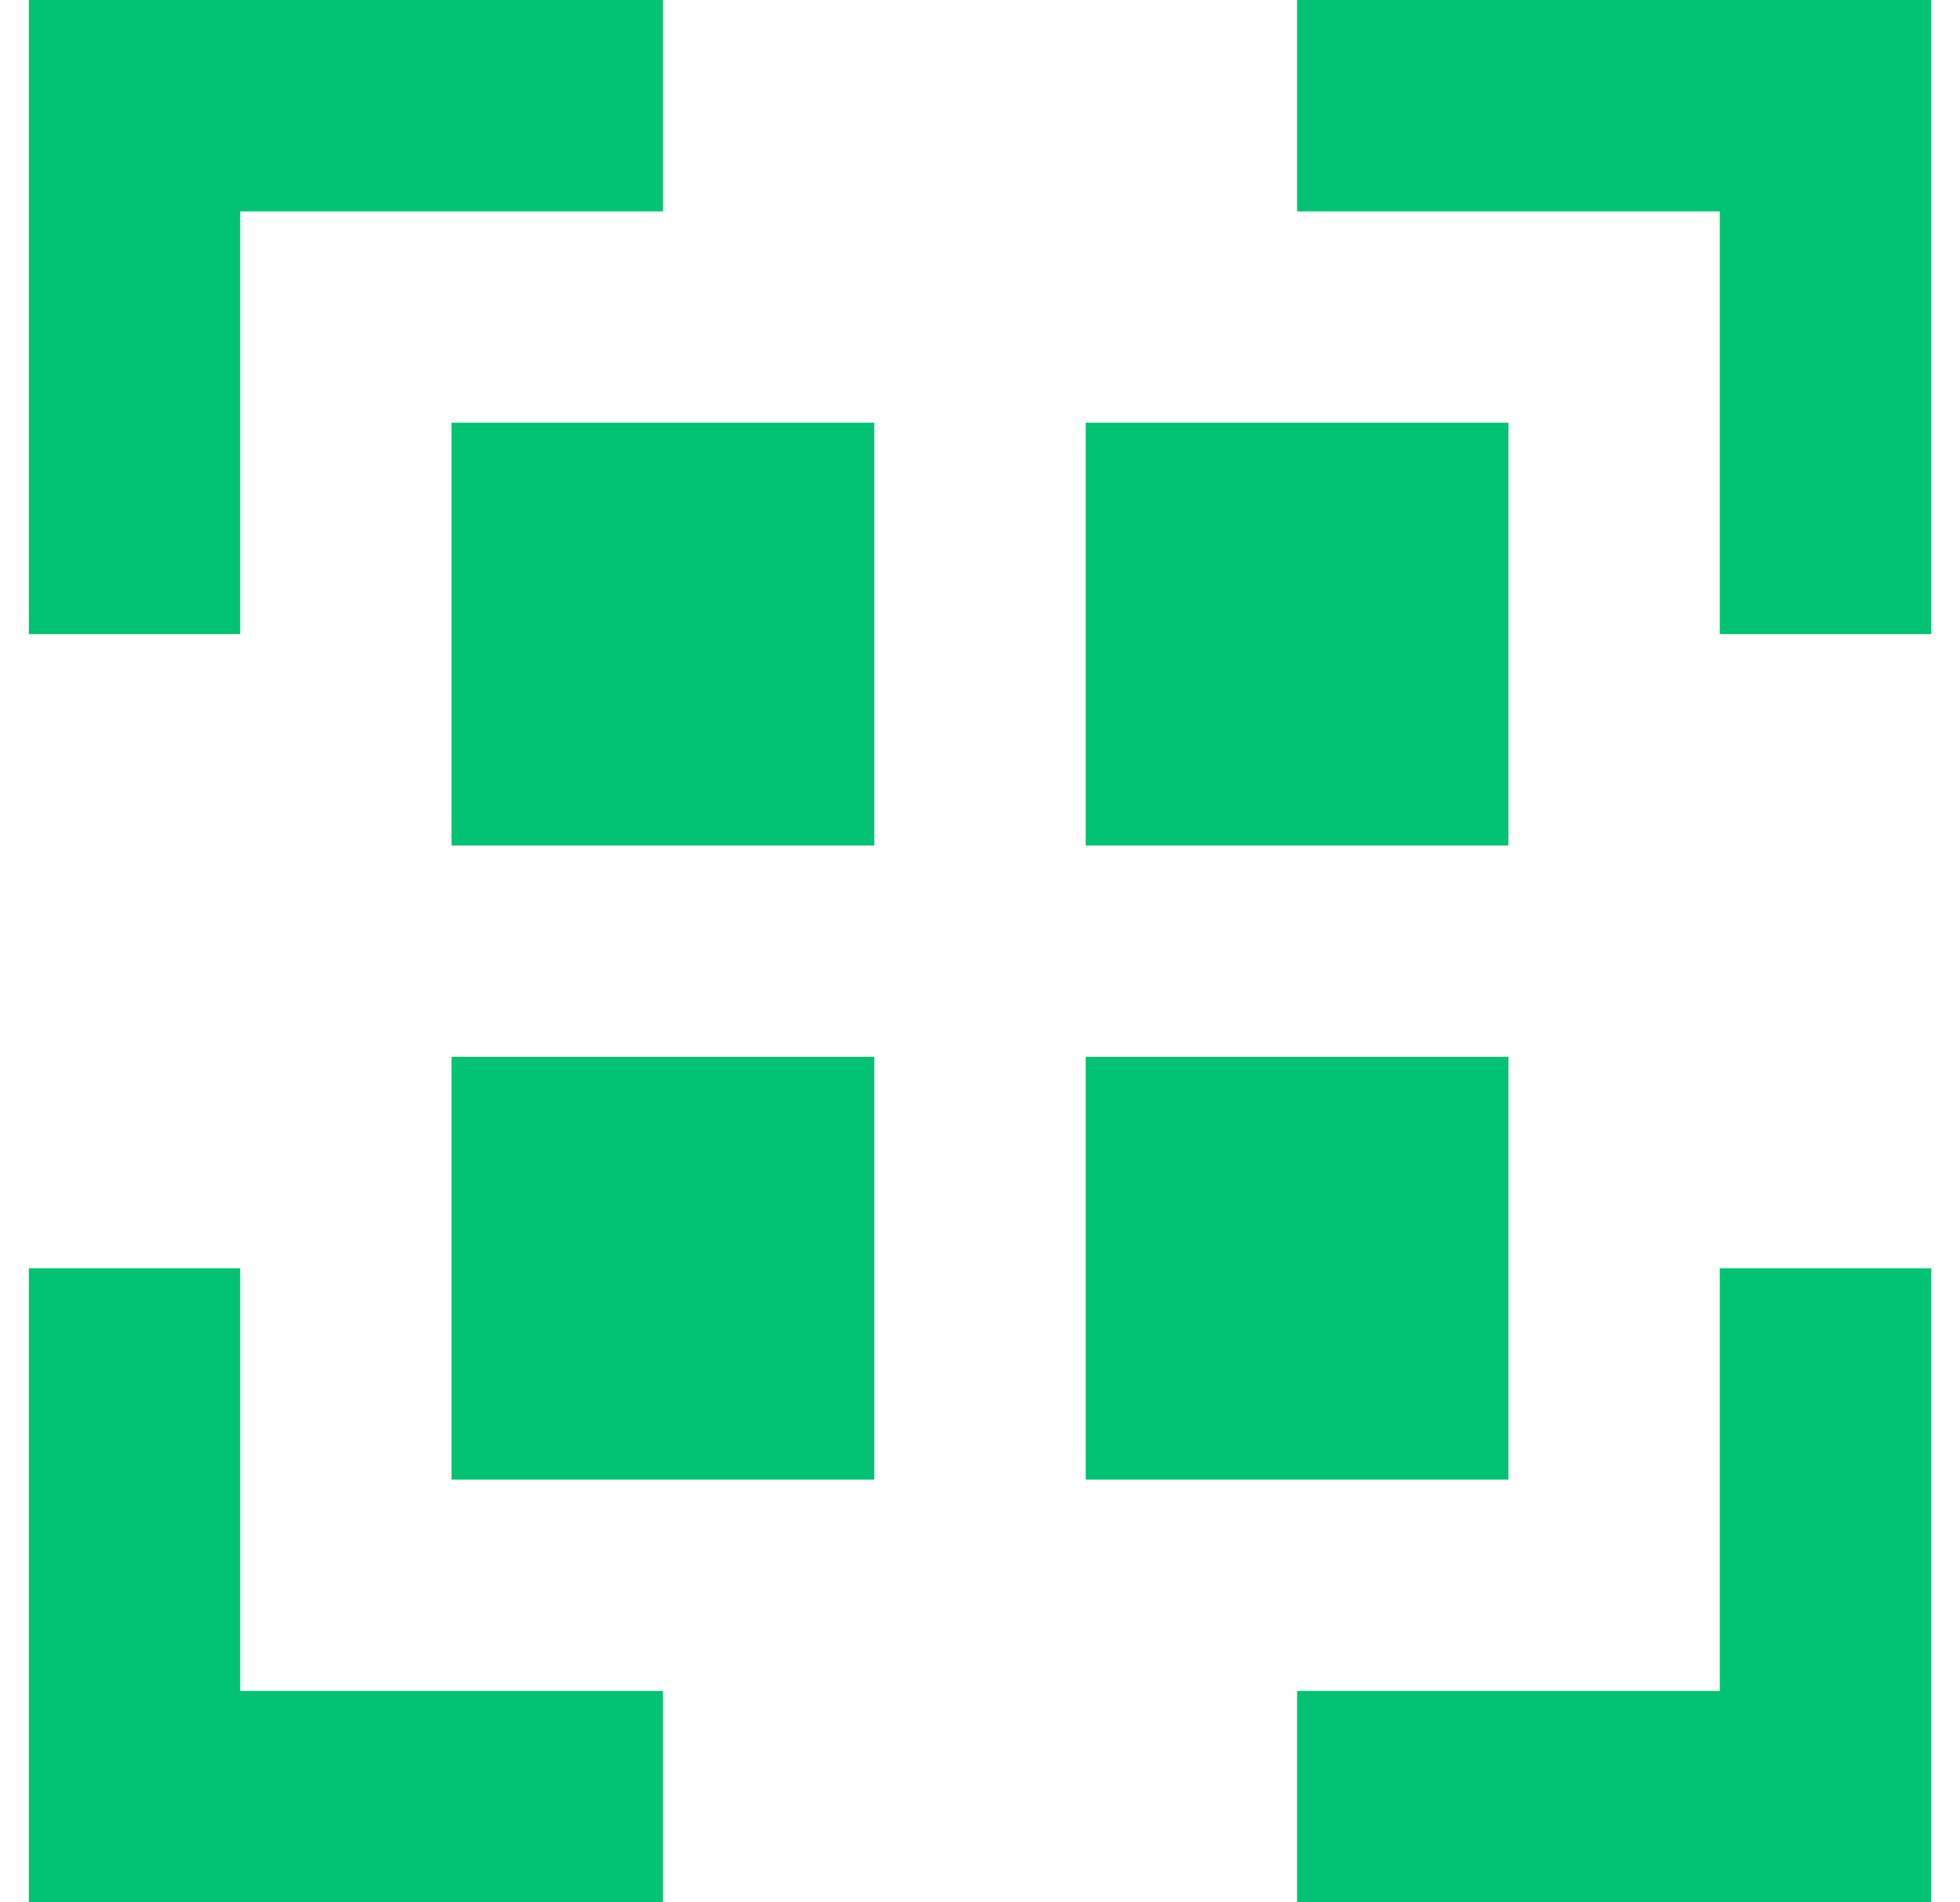
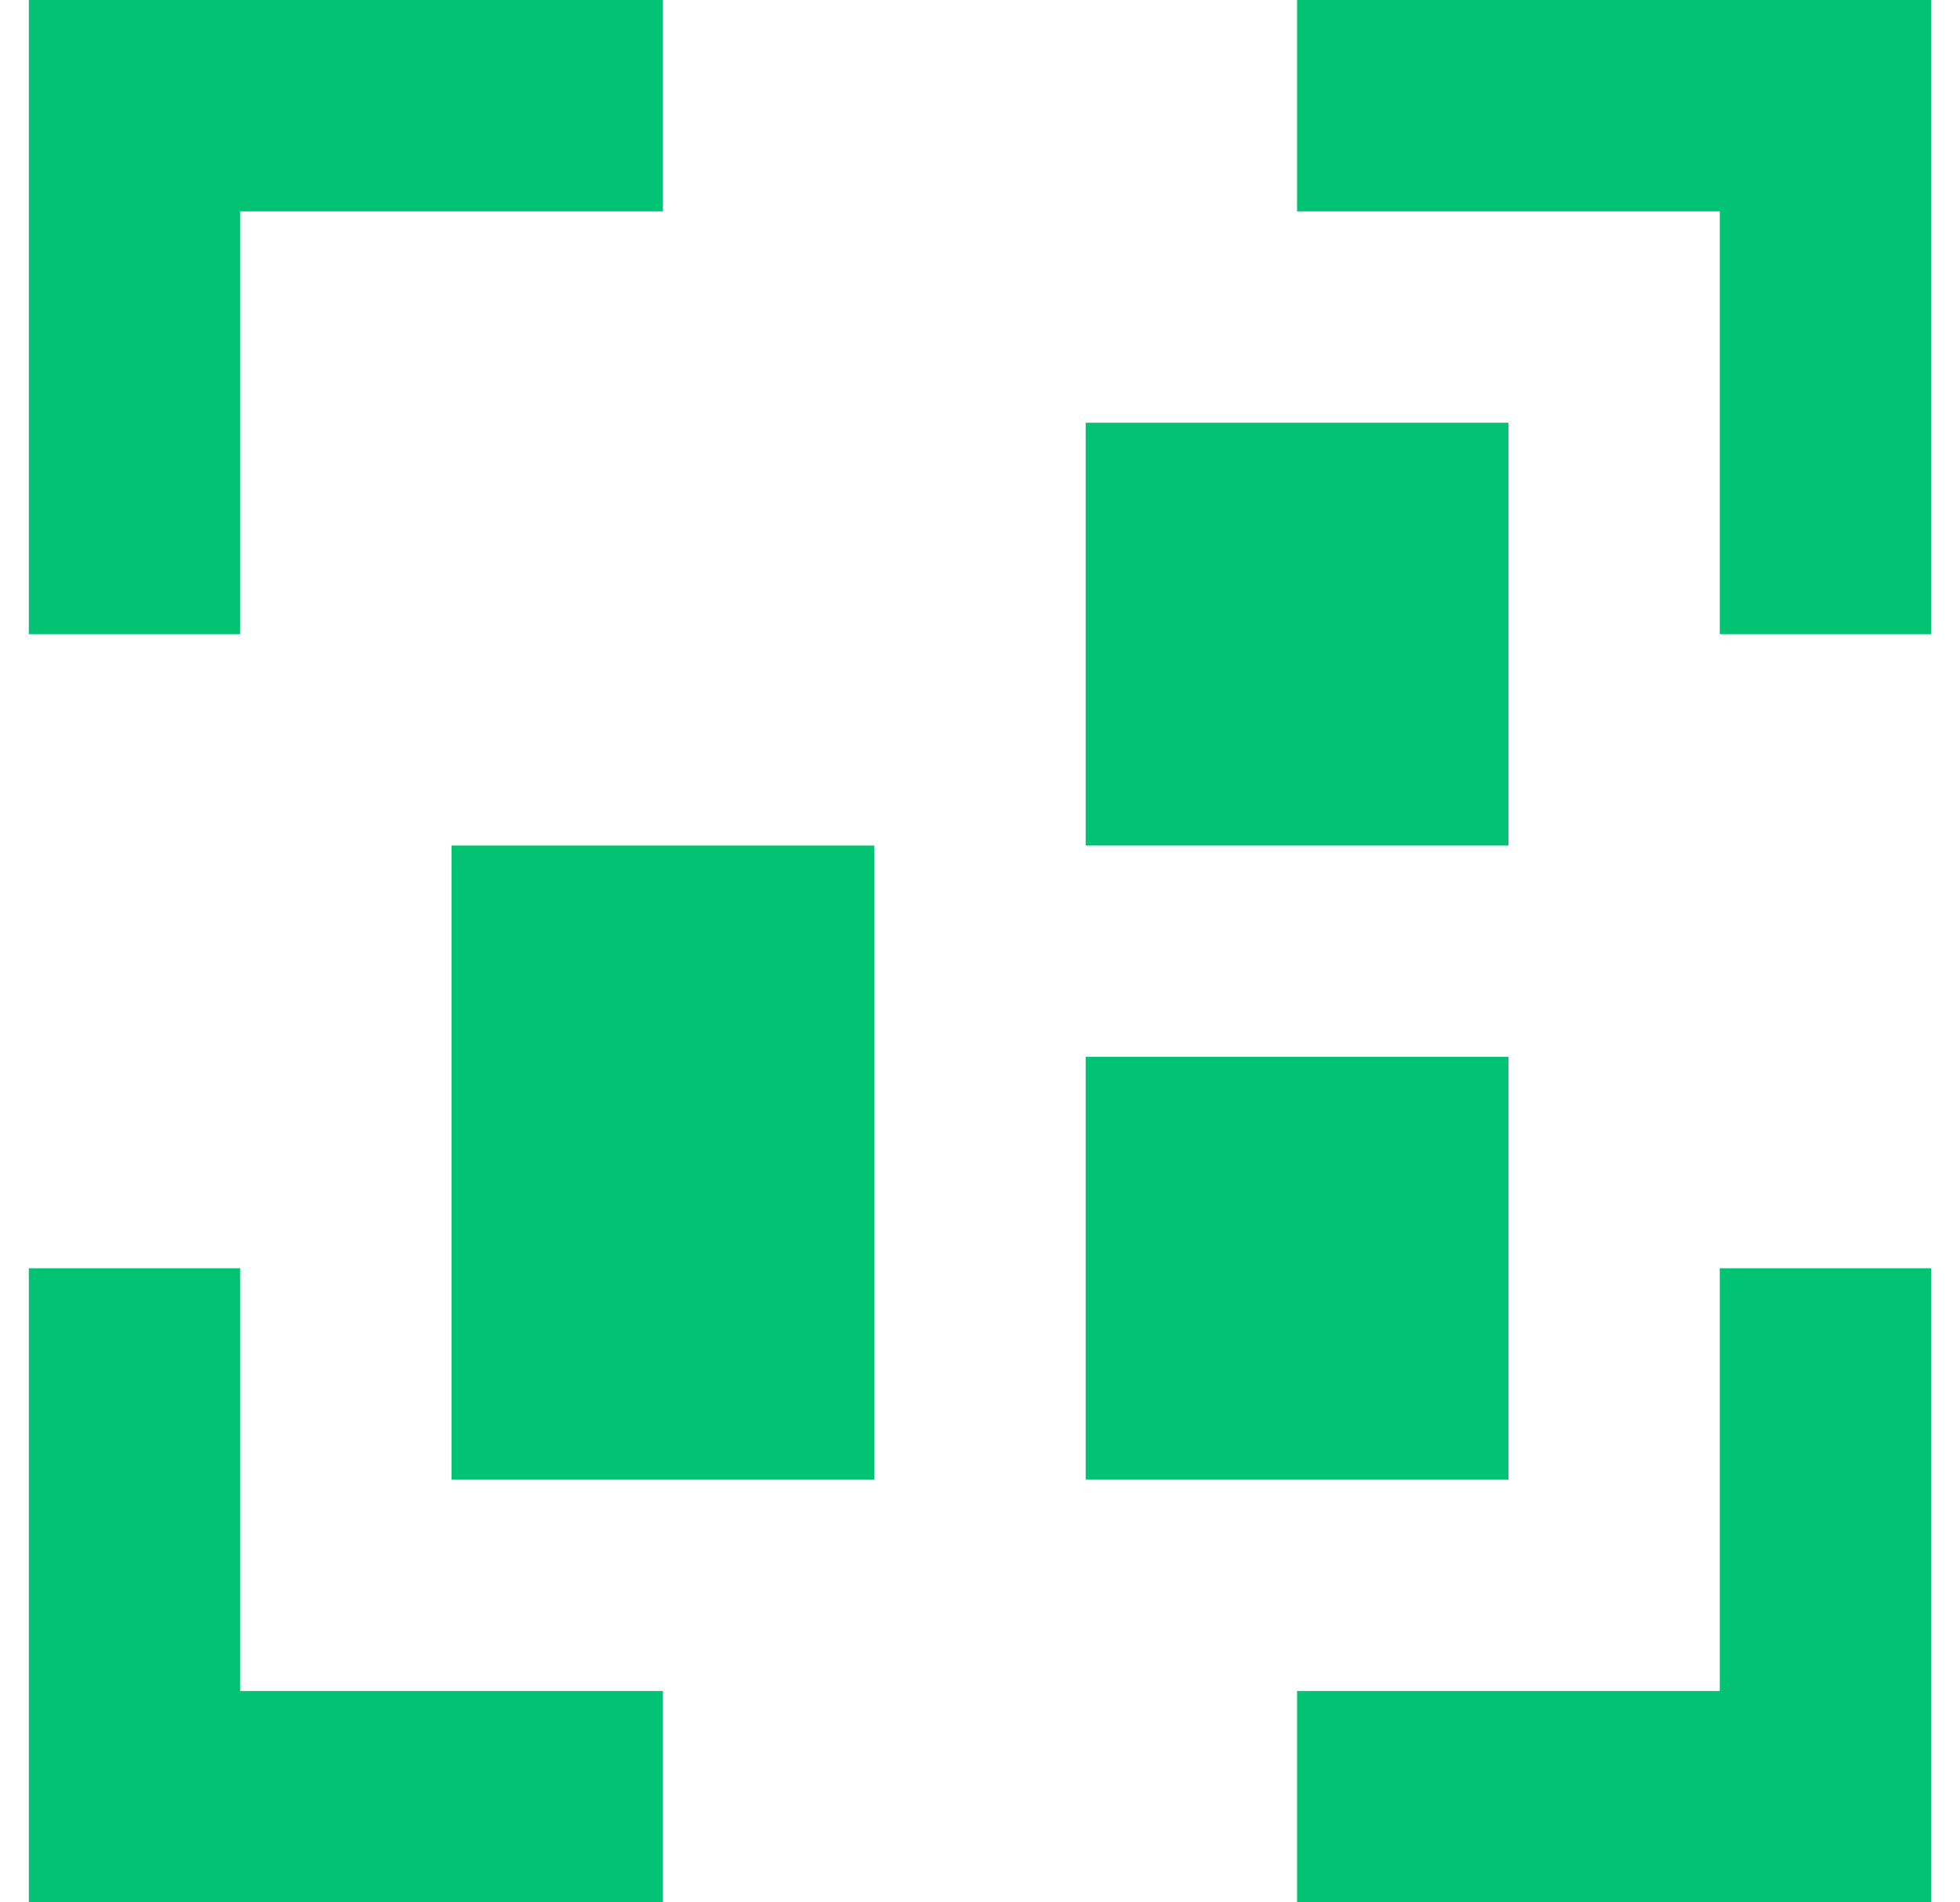
<svg xmlns="http://www.w3.org/2000/svg" width="34" height="33" viewBox="0 0 34 33" fill="none">
-   <path fill-rule="evenodd" clip-rule="evenodd" d="M11.5 0H0.5V11H4.167V3.667H11.5V0ZM0.5 33V22H4.167V29.333H11.5V33H0.5ZM22.5 0V3.667H29.833V11H33.5V0H22.5ZM29.833 22H33.5V33H22.5V29.333H29.833V22ZM7.833 7.333H15.167V14.667H7.833V7.333ZM7.833 18.333H15.167V25.667H7.833V18.333ZM26.167 7.333H18.833V14.667H26.167V7.333ZM18.833 18.333H26.167V25.667H18.833V18.333Z" fill="#02C273" />
+   <path fill-rule="evenodd" clip-rule="evenodd" d="M11.5 0H0.5V11H4.167V3.667H11.5V0ZM0.5 33V22H4.167V29.333H11.5V33H0.5ZM22.5 0V3.667H29.833V11H33.5V0H22.5ZM29.833 22H33.5V33H22.5V29.333H29.833V22ZM7.833 7.333H15.167V14.667H7.833V7.333ZH15.167V25.667H7.833V18.333ZM26.167 7.333H18.833V14.667H26.167V7.333ZM18.833 18.333H26.167V25.667H18.833V18.333Z" fill="#02C273" />
</svg>